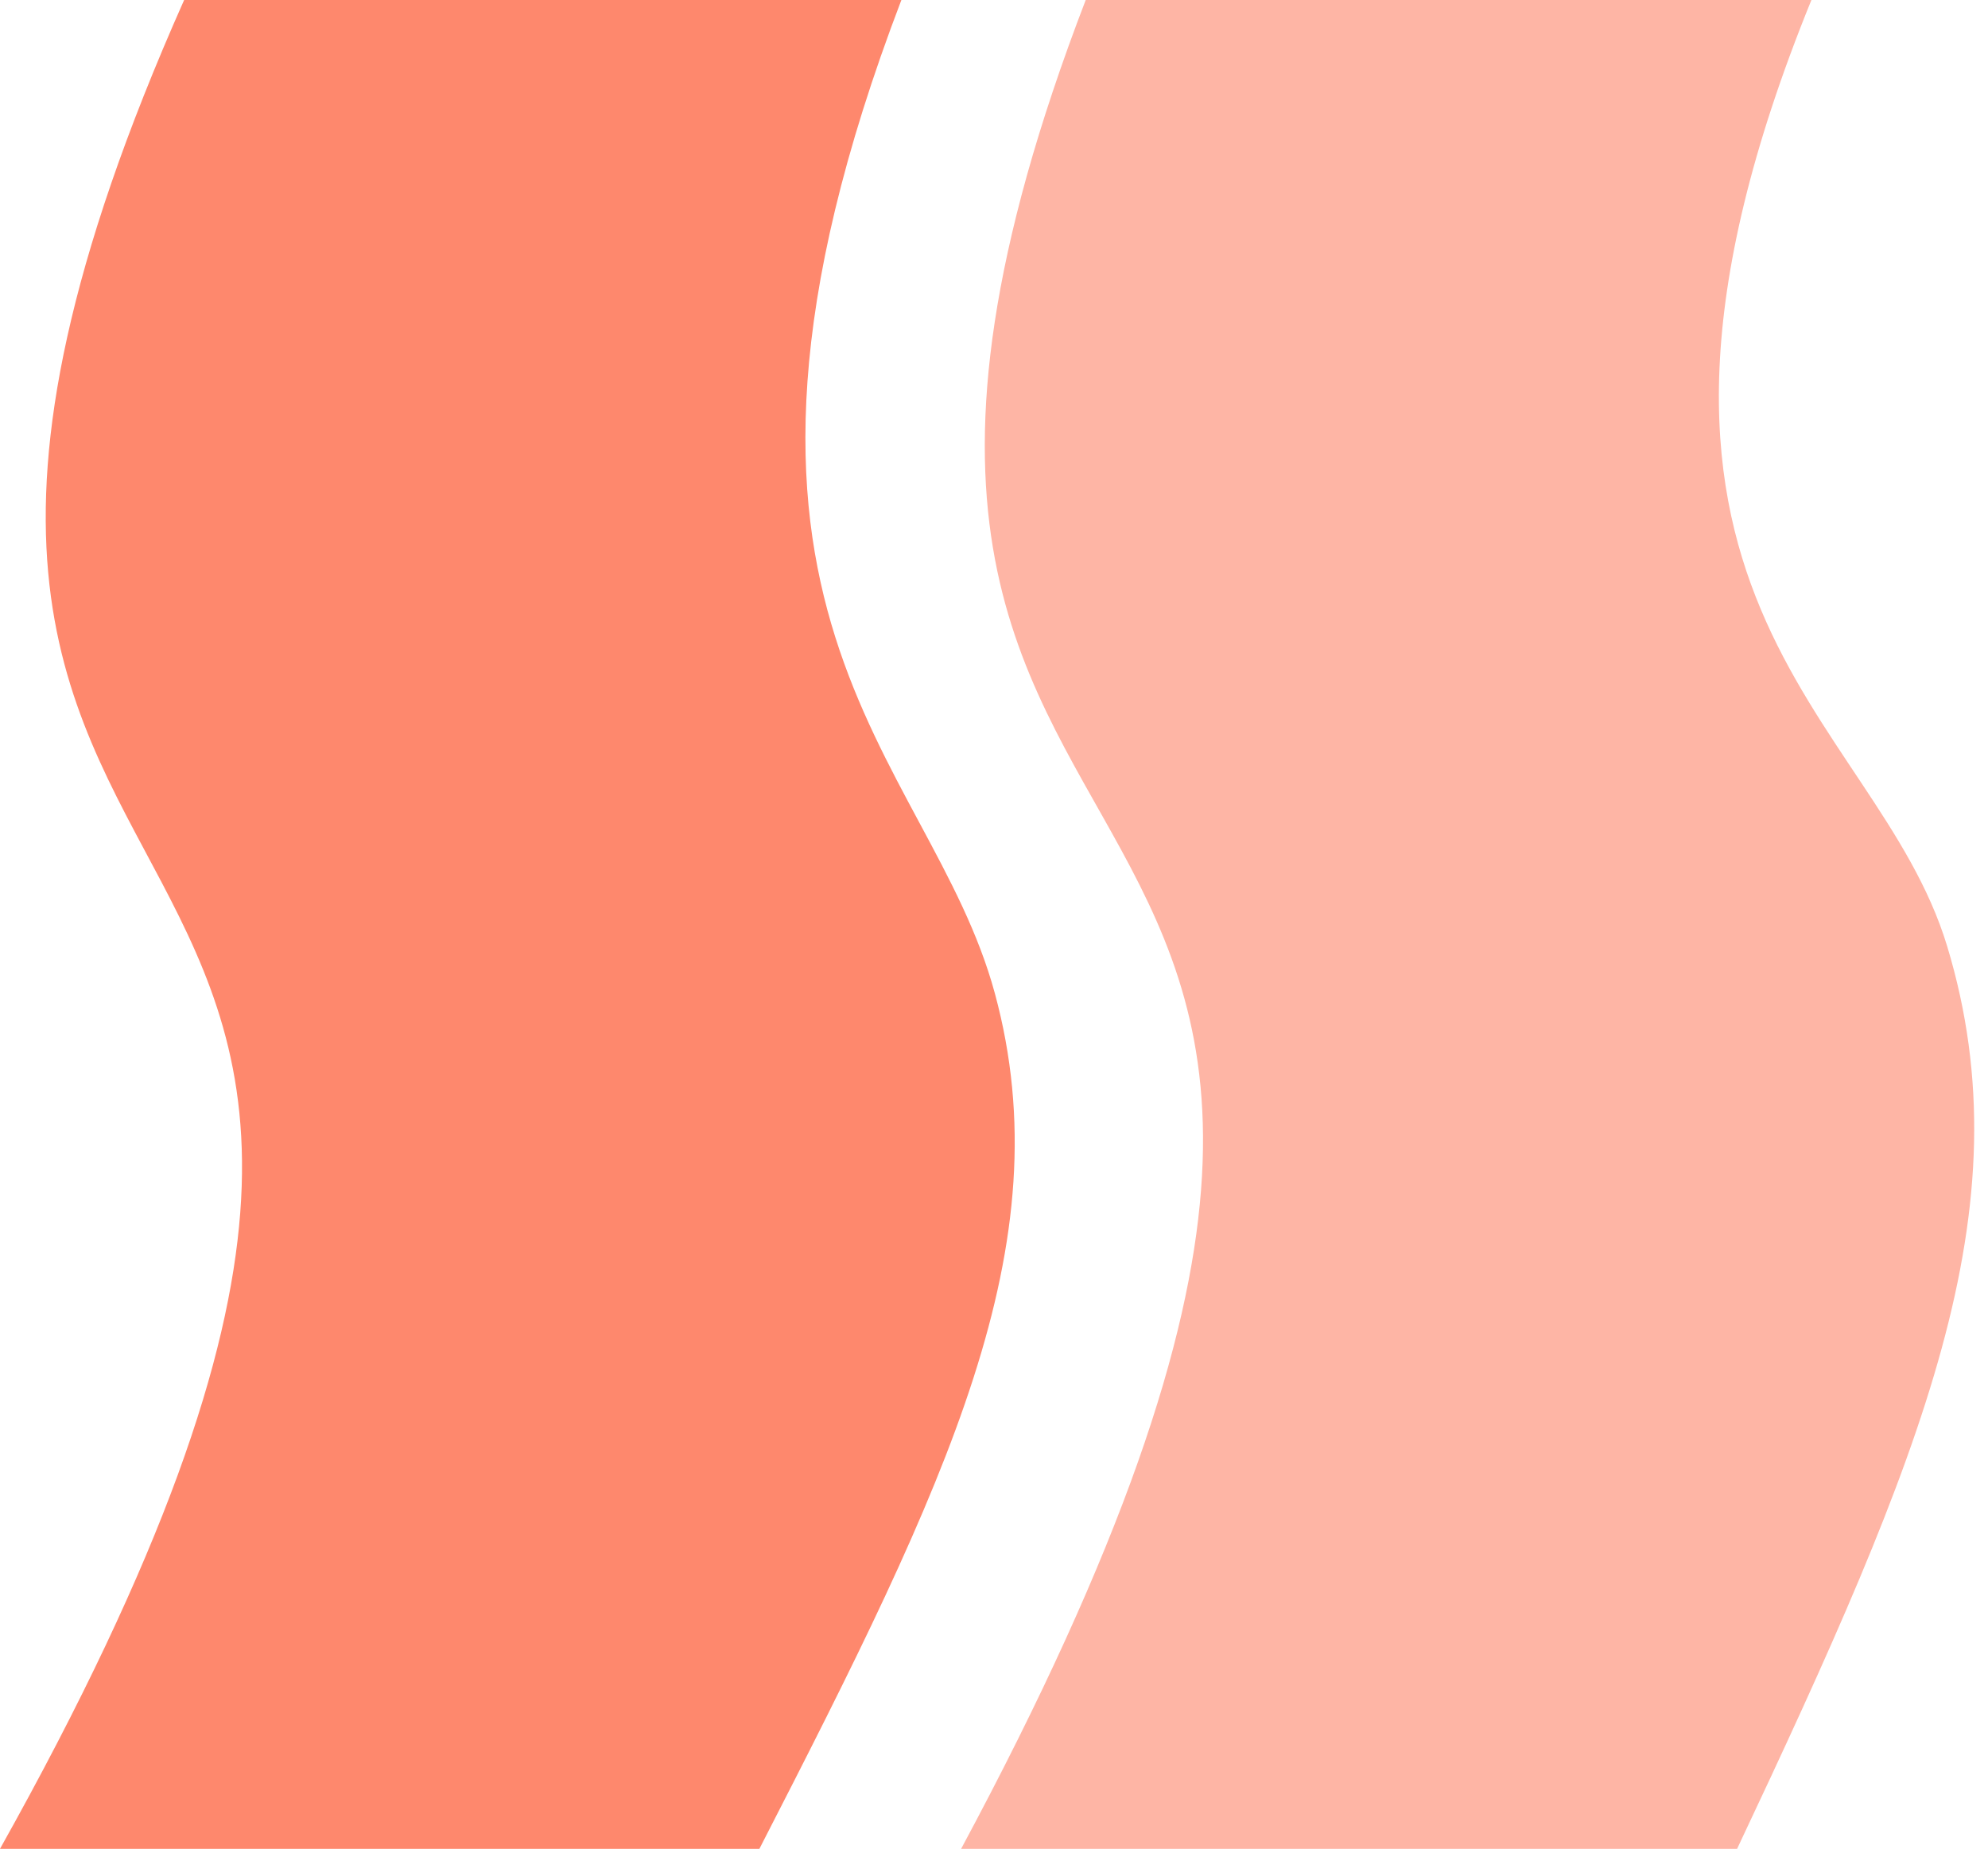
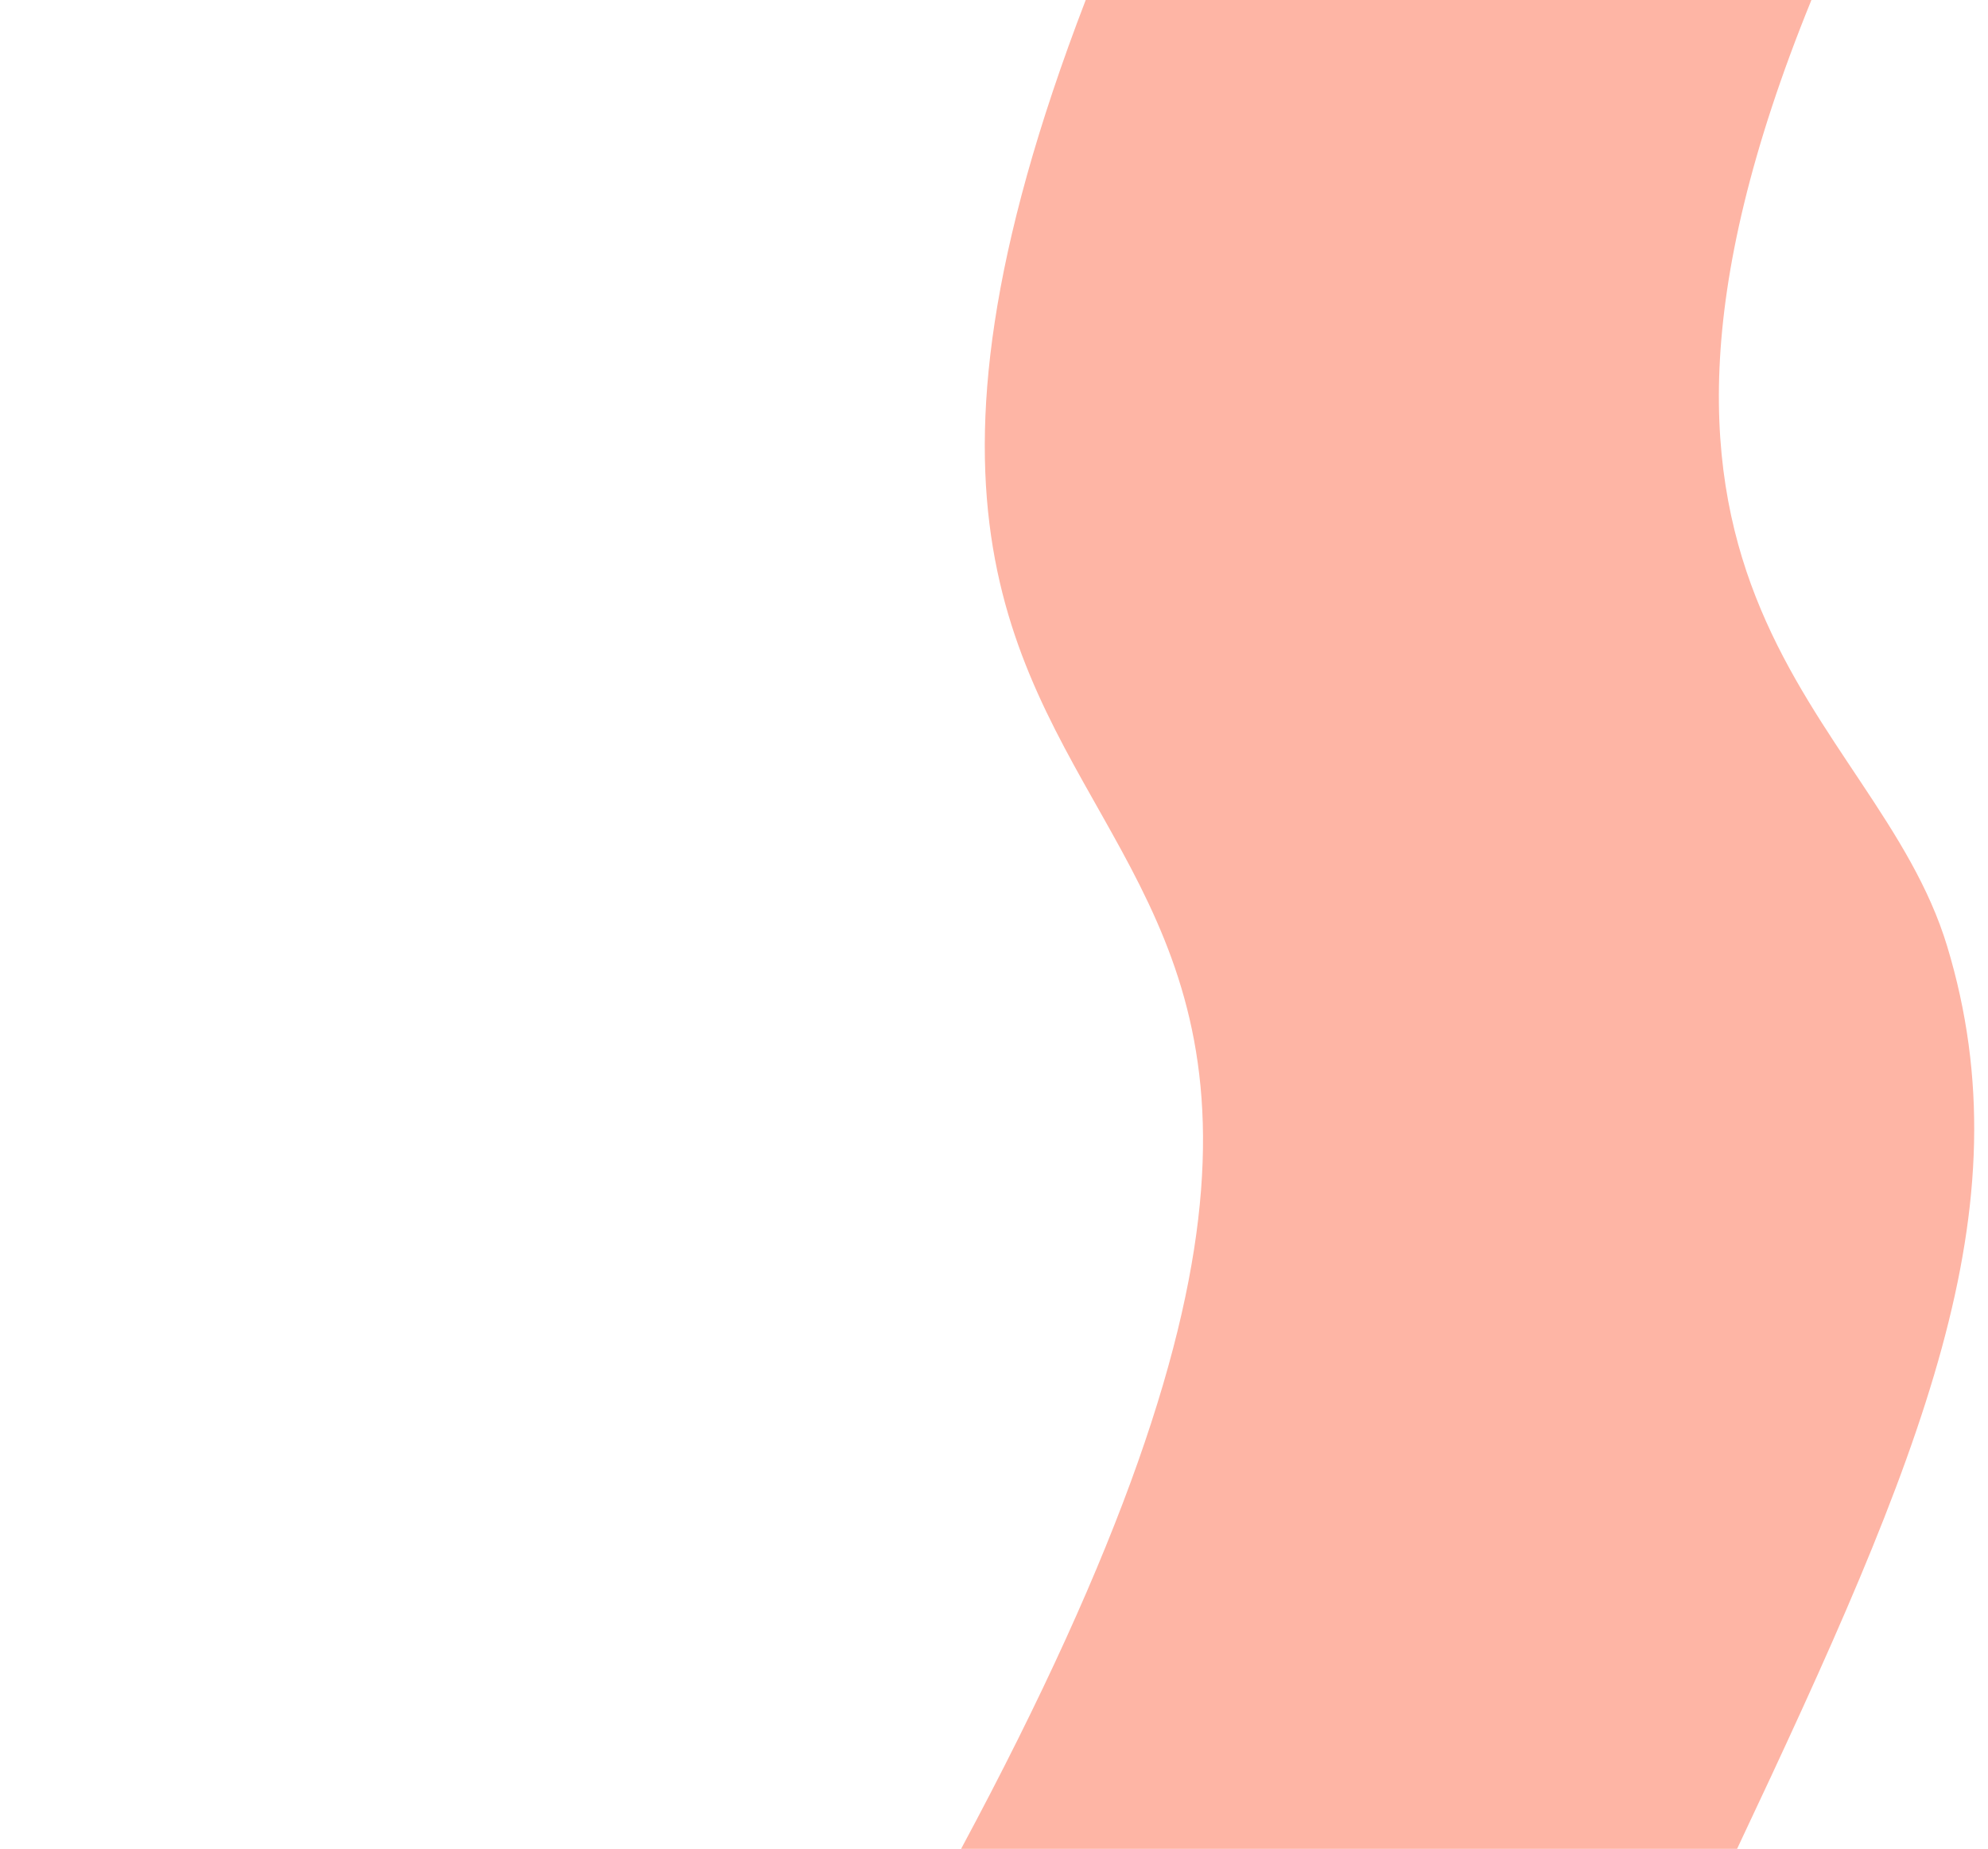
<svg xmlns="http://www.w3.org/2000/svg" style="fill-rule:evenodd;clip-rule:evenodd;stroke-linejoin:round;stroke-miterlimit:2;" xml:space="preserve" version="1.1" viewBox="0 0 1585 1474" height="100%" width="100%">
  <g>
-     <path style="fill:#fe886d;" d="M-0,1473.91c525.517,-938.615 -230.884,-624.889 146.81,-1473.91l571.844,-0c-187.689,491.217 22.458,599.654 74.568,792.055c54.411,200.893 -37.41,389.034 -187.761,681.852l-605.461,0Z" />
    <path style="fill:#feb5a5;" d="M1444.21,0c-194.736,478.424 51.167,565.776 108.237,754.367c63.402,209.516 -19.183,405.256 -167.485,719.54l-618.672,0c520.645,-969.33 -212.828,-661.865 99.334,-1473.91l578.586,0Z" />
  </g>
</svg>